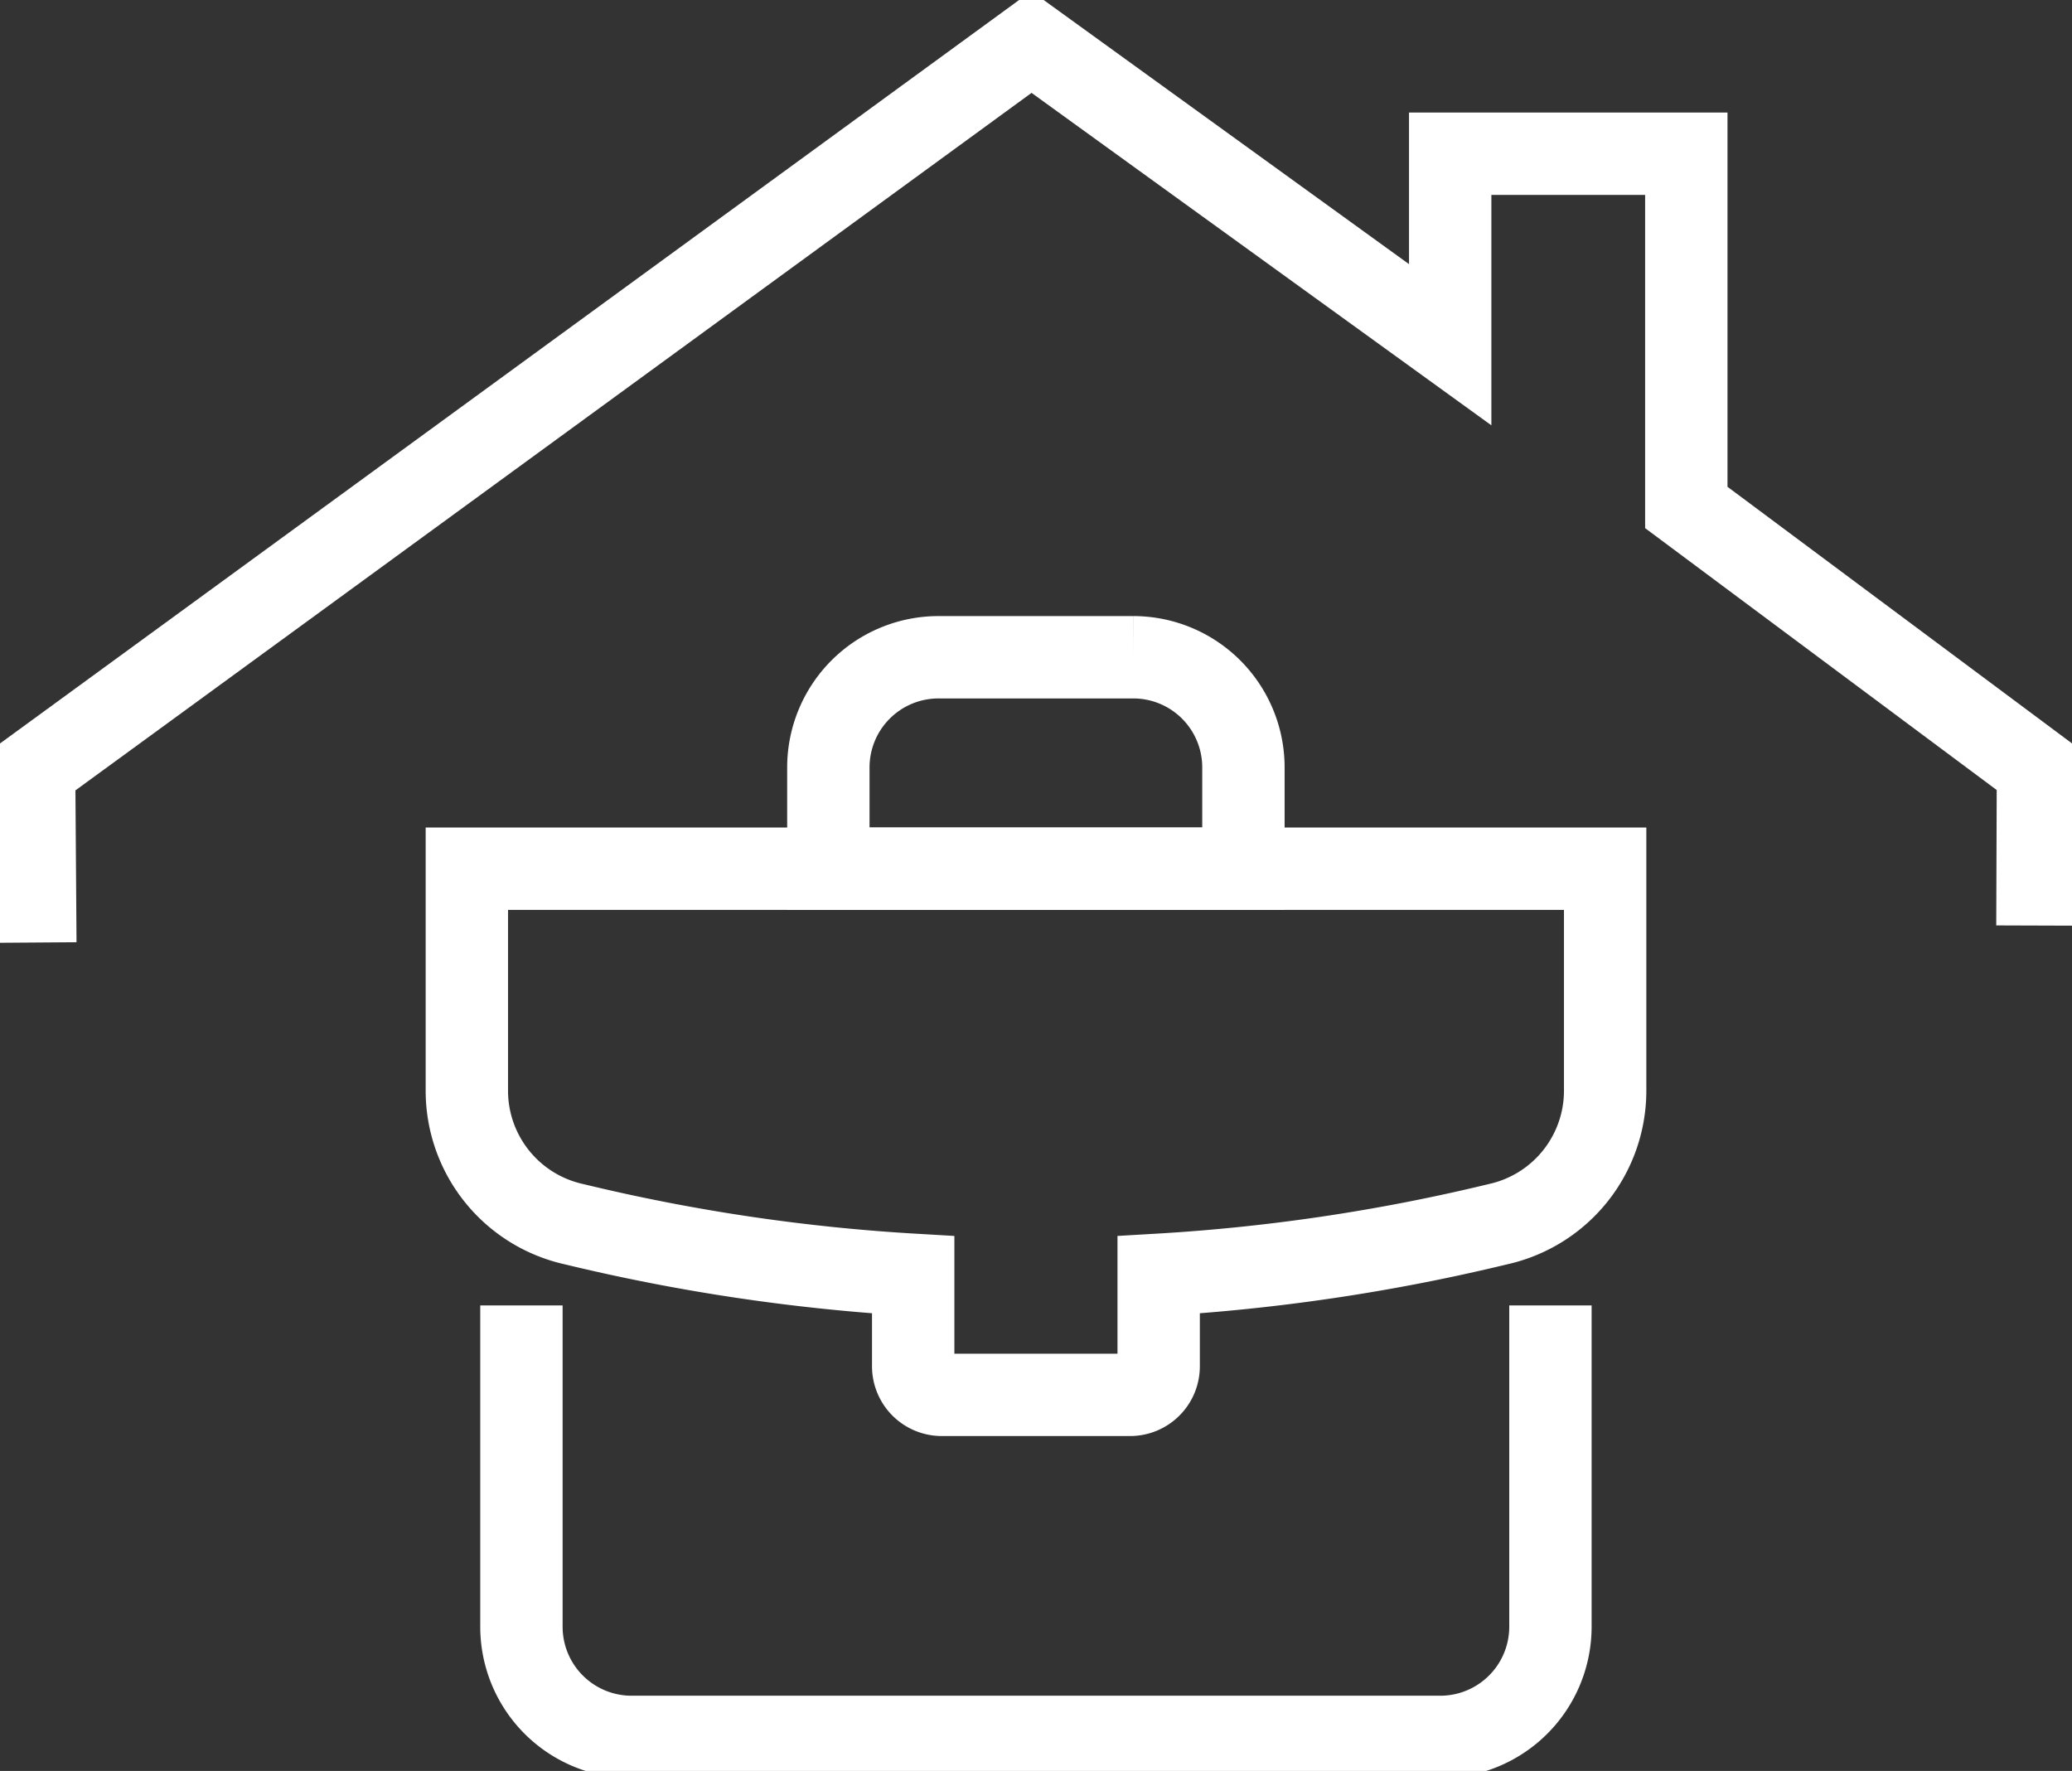
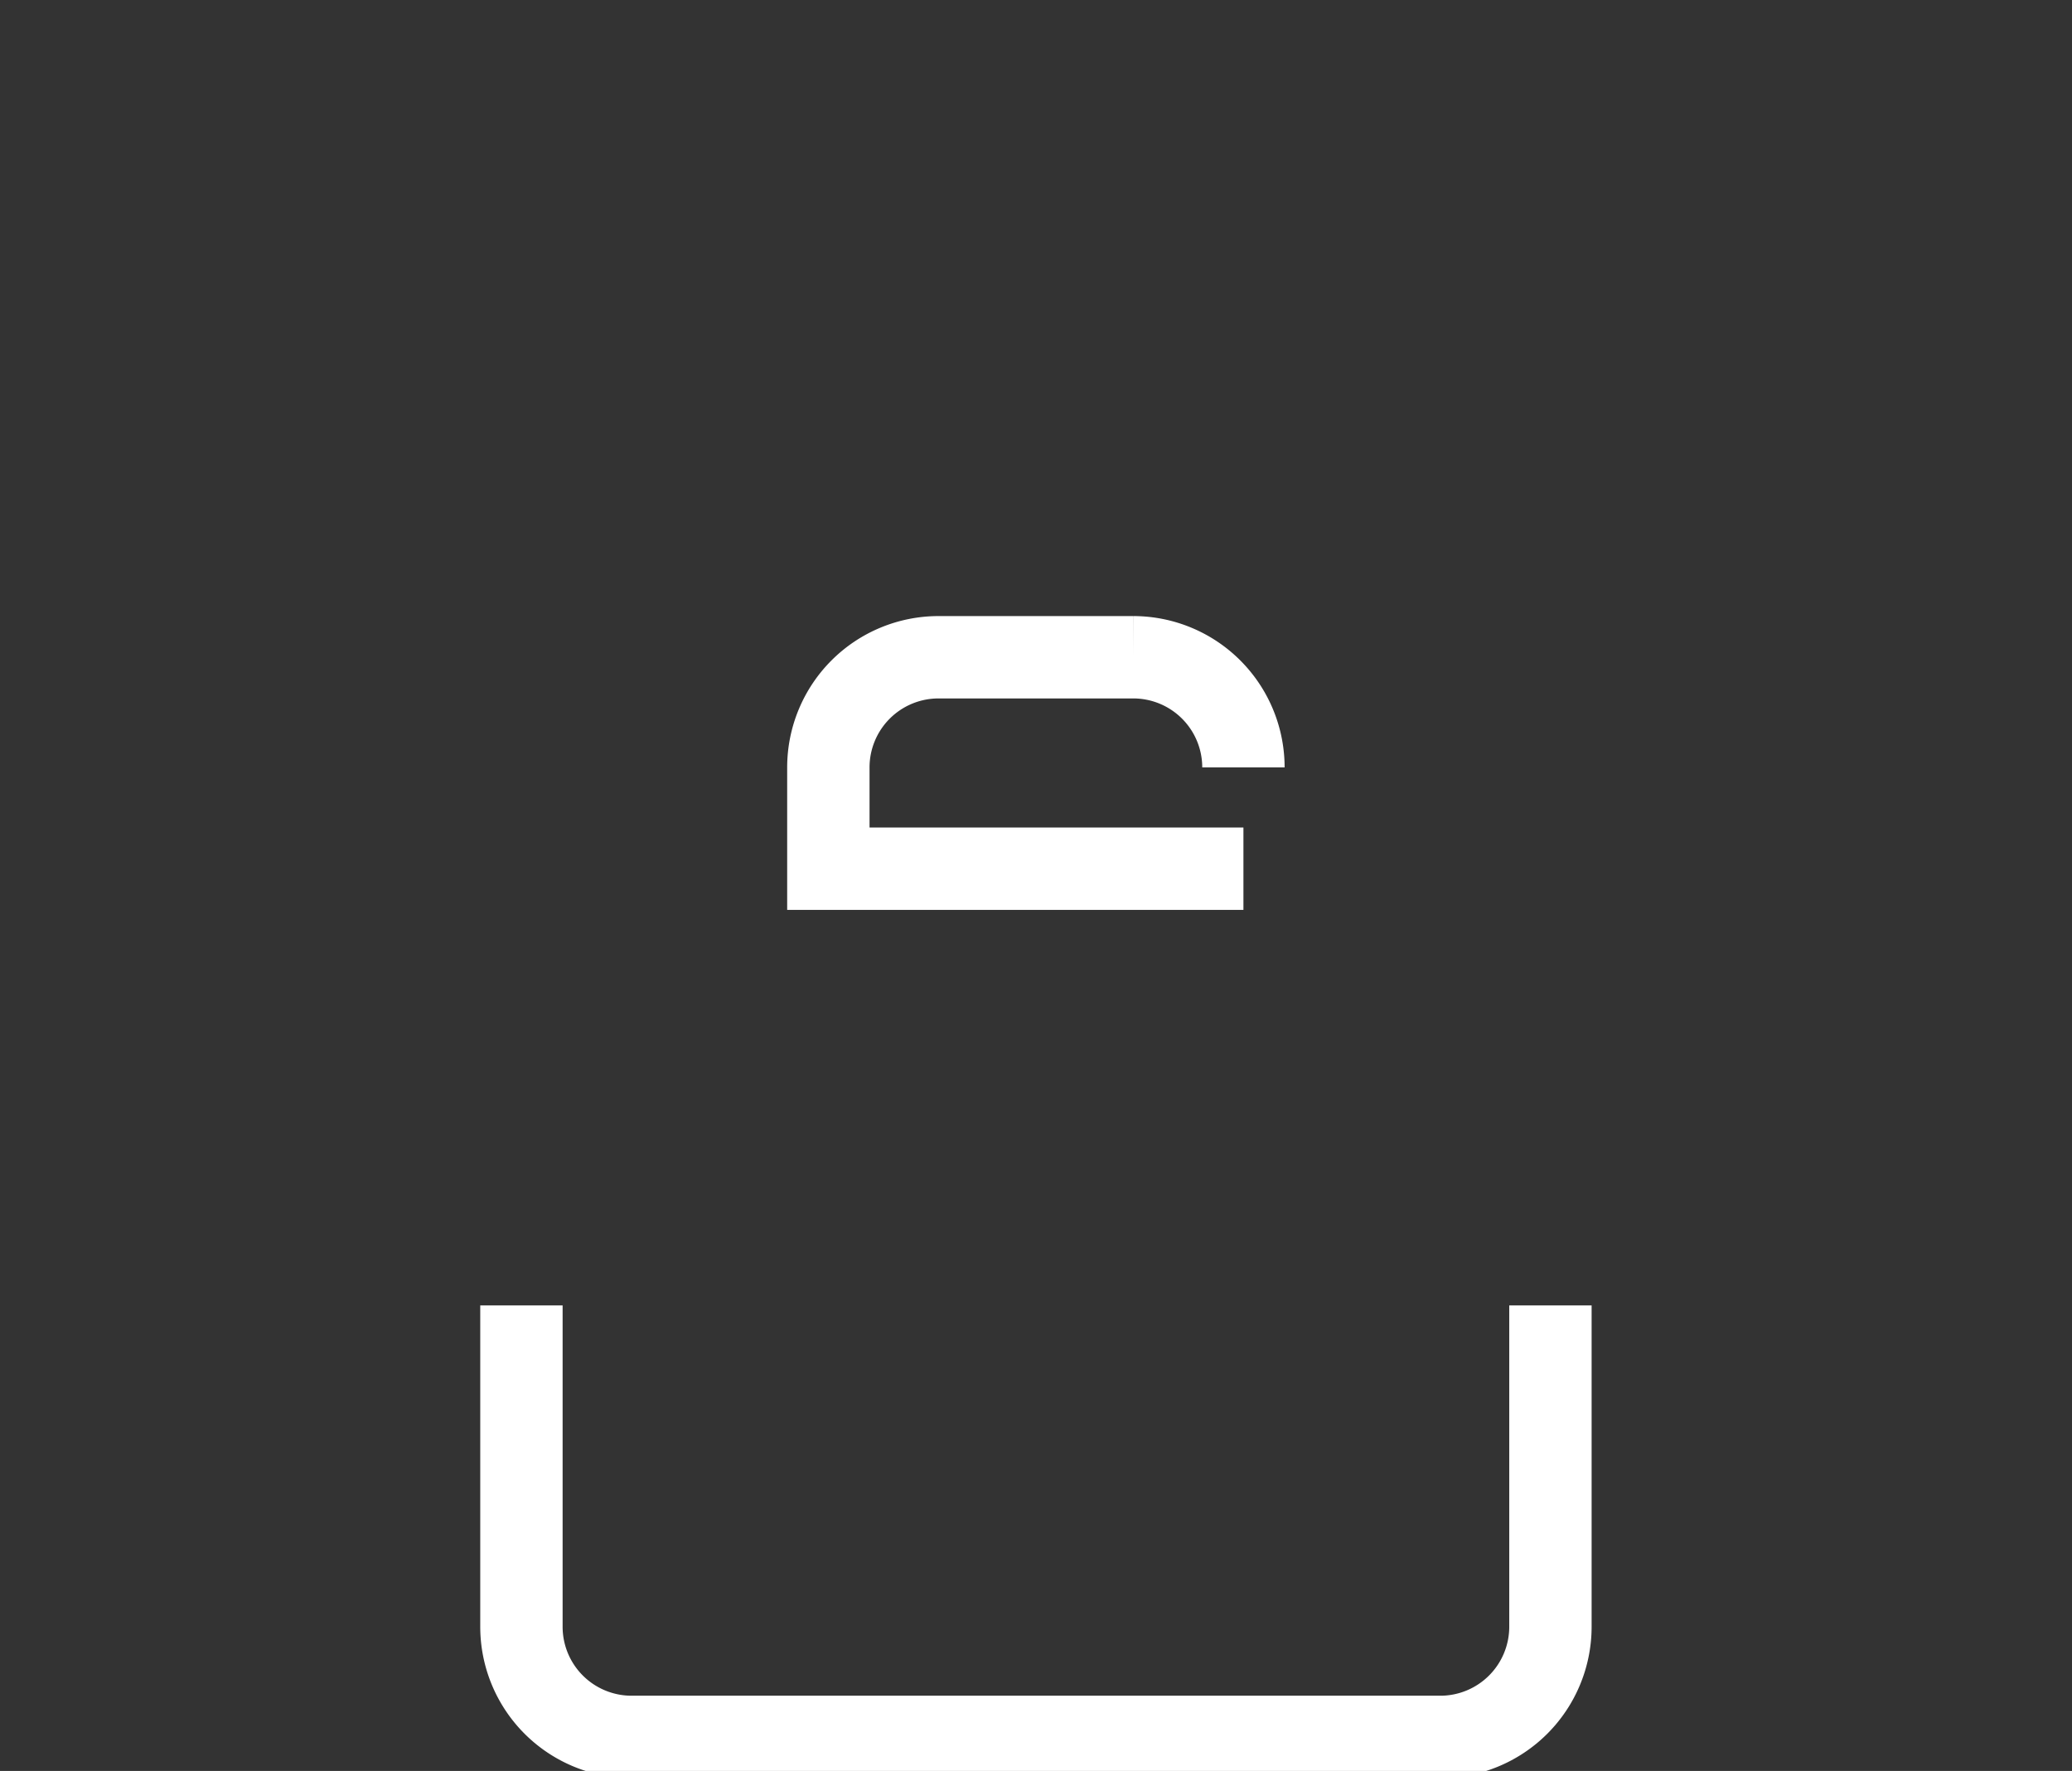
<svg xmlns="http://www.w3.org/2000/svg" width="75.468" height="64.508" viewBox="0 0 75.468 64.508">
  <rect x="0" y="0" width="75.468" height="64.508" fill="#333333" stroke="none" />
  <defs>
    <clipPath id="clip-path">
      <rect id="Rectangle_82" data-name="Rectangle 82" width="75.468" height="64.508" fill="none" stroke="#fff" stroke-width="3" />
    </clipPath>
  </defs>
  <g id="Group_125" data-name="Group 125" clip-path="url(#clip-path)">
    <path id="Path_5601" data-name="Path 5601" d="M68.187,76.882V88.589A4.013,4.013,0,0,1,64.174,92.6H34.721a4.013,4.013,0,0,1-4.013-4.013V76.882" transform="translate(-11.716 -29.332)" fill="none" stroke="#fff" stroke-miterlimit="10" stroke-width="3" />
-     <path id="Path_5602" data-name="Path 5602" d="M63.9,46.413H48.782v-3.69a4.013,4.013,0,0,1,4.013-4.013h7.1A4.013,4.013,0,0,1,63.9,42.723Z" transform="translate(-18.611 -14.769)" fill="none" stroke="#fff" stroke-miterlimit="10" stroke-width="3" />
-     <path id="Path_5603" data-name="Path 5603" d="M52.689,65.954v3.331a1.042,1.042,0,0,1-1.043,1.043H44.791a1.042,1.042,0,0,1-1.043-1.043V65.954a69.74,69.74,0,0,1-12.3-1.83l-.137-.032a4.98,4.98,0,0,1-3.82-4.848V51.162H68.951v8.082a4.98,4.98,0,0,1-3.82,4.848l-.136.032A69.755,69.755,0,0,1,52.689,65.954Z" transform="translate(-10.487 -19.519)" fill="none" stroke="#fff" stroke-miterlimit="10" stroke-width="3" />
-     <path id="Path_5604" data-name="Path 5604" d="M74.975,34.657l.019-5.688L62.186,19.428V6.542h-8.6V13.5L38.334,2.472,2.008,28.975l.045,6.3" transform="translate(-0.766 -0.943)" fill="none" stroke="#fff" stroke-miterlimit="10" stroke-width="3" />
+     <path id="Path_5602" data-name="Path 5602" d="M63.9,46.413H48.782v-3.69a4.013,4.013,0,0,1,4.013-4.013h7.1A4.013,4.013,0,0,1,63.9,42.723" transform="translate(-18.611 -14.769)" fill="none" stroke="#fff" stroke-miterlimit="10" stroke-width="3" />
  </g>
</svg>